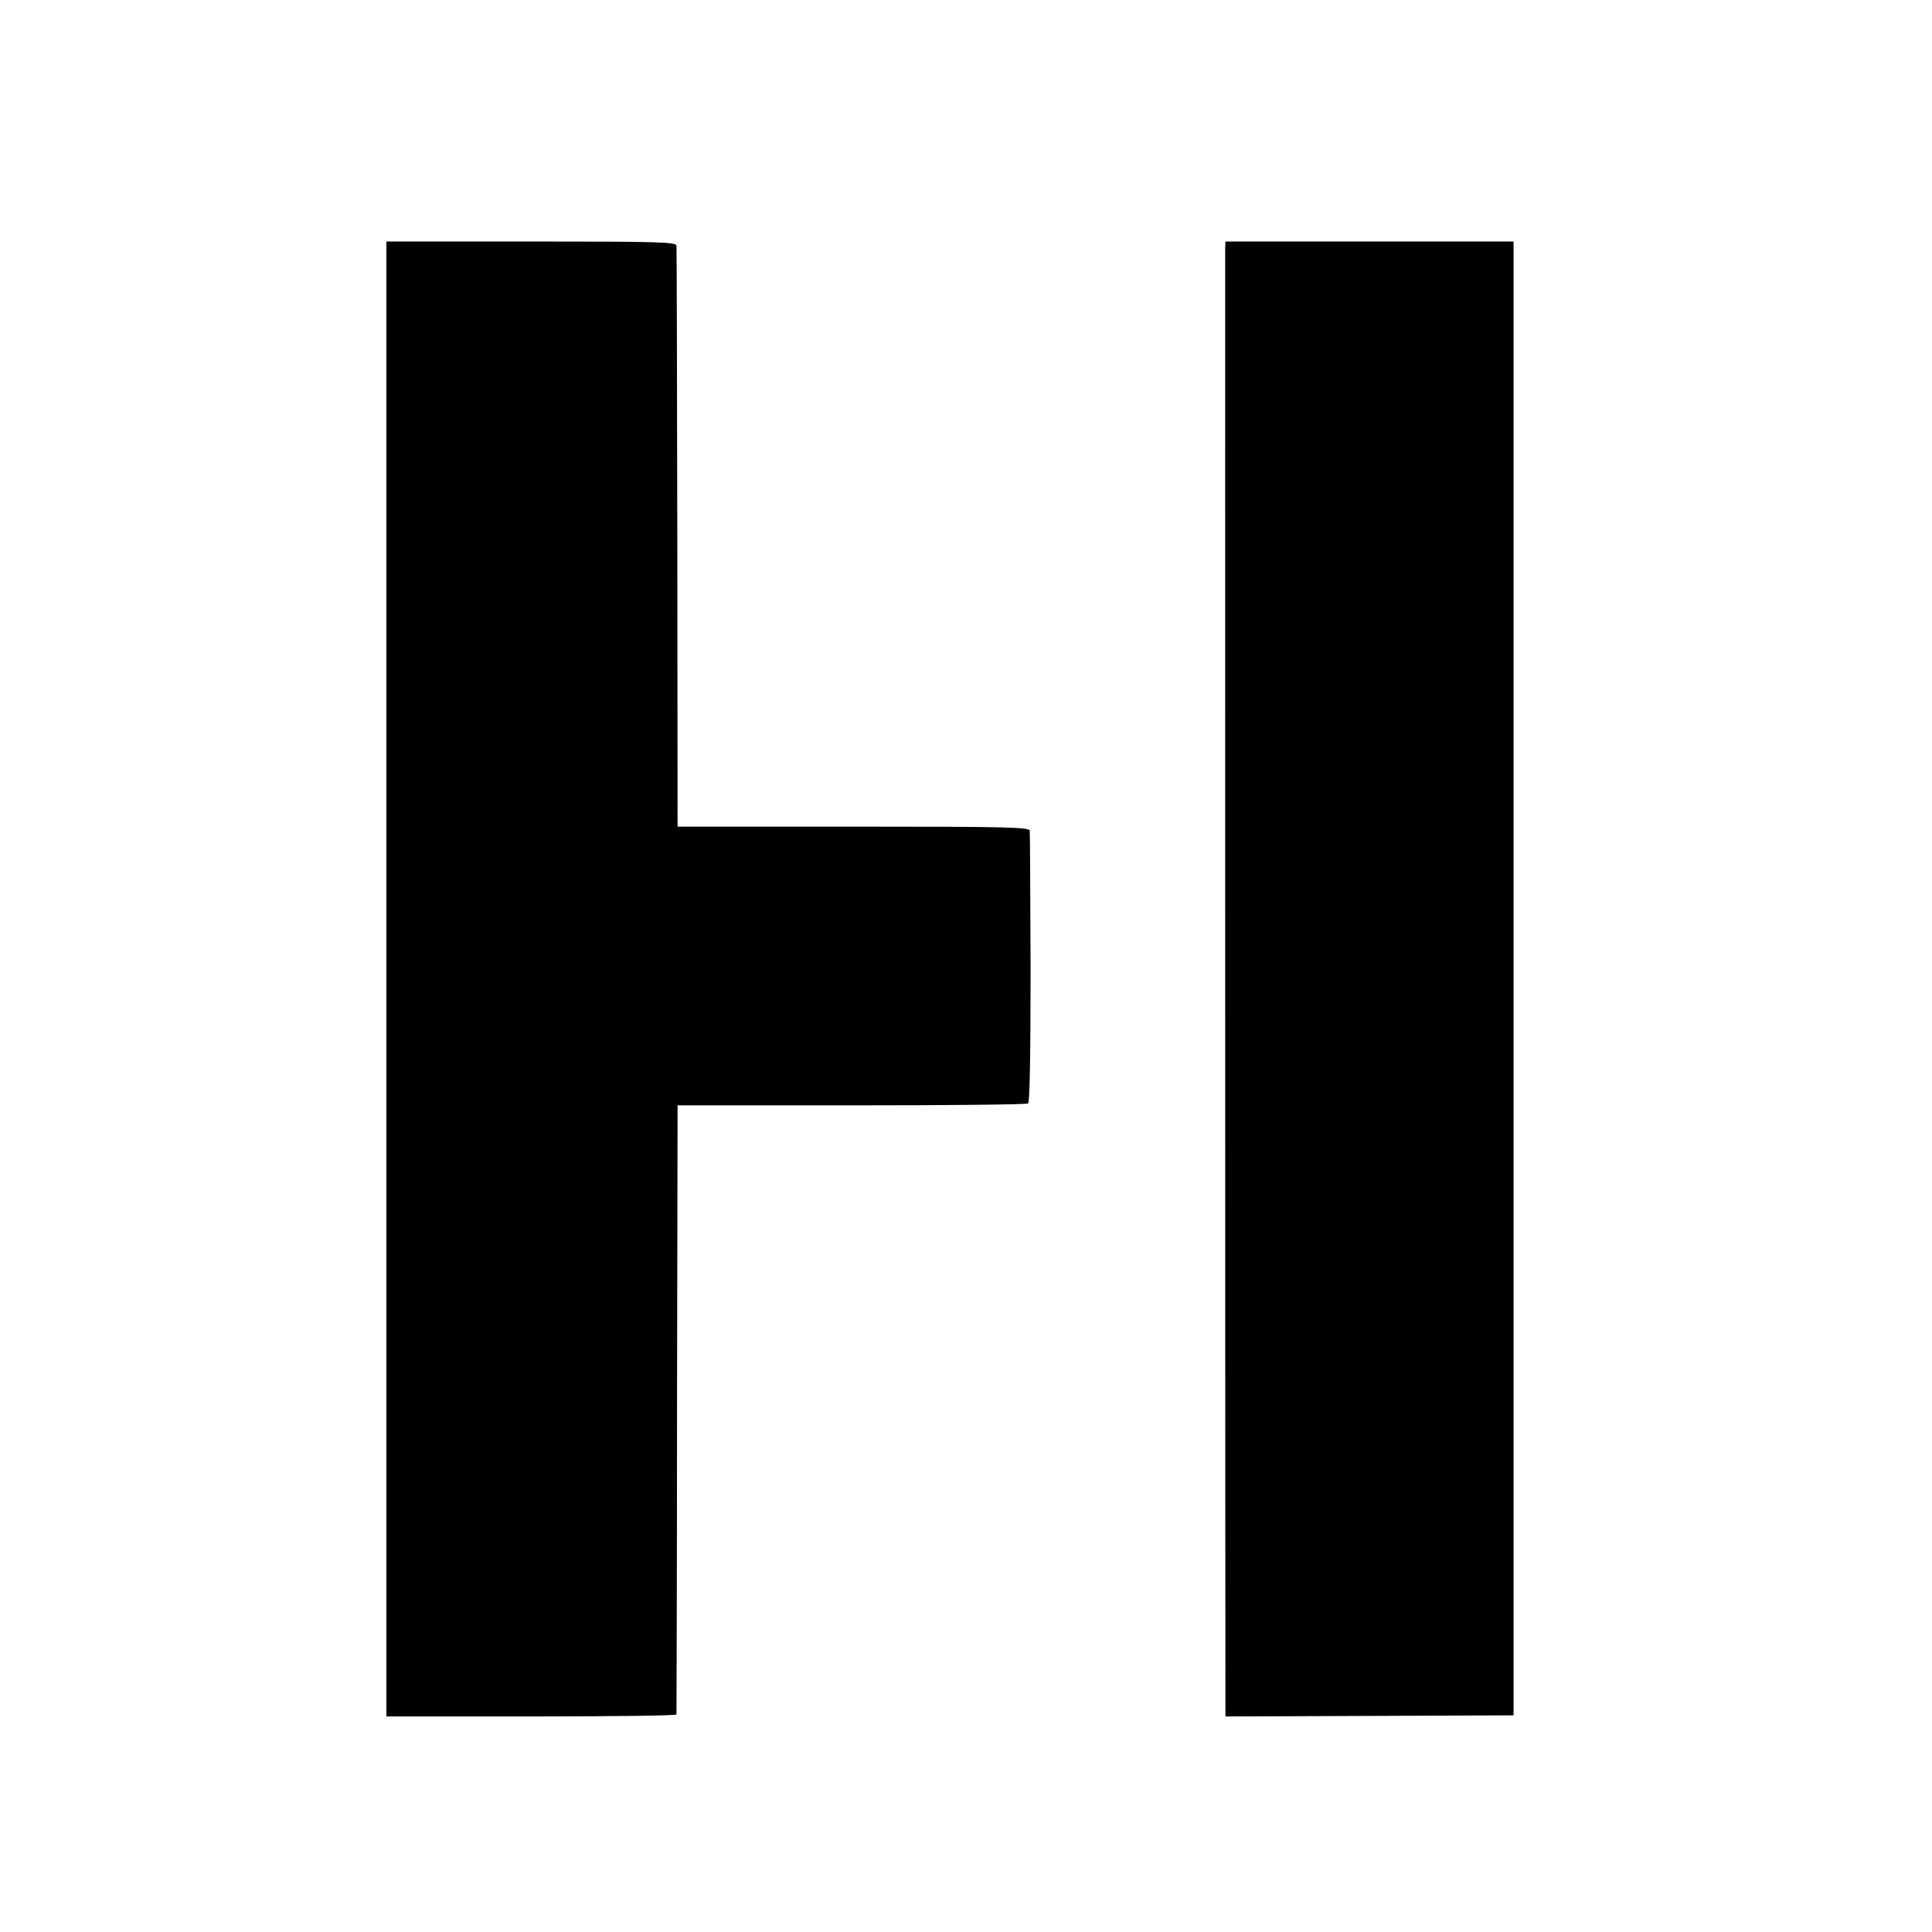
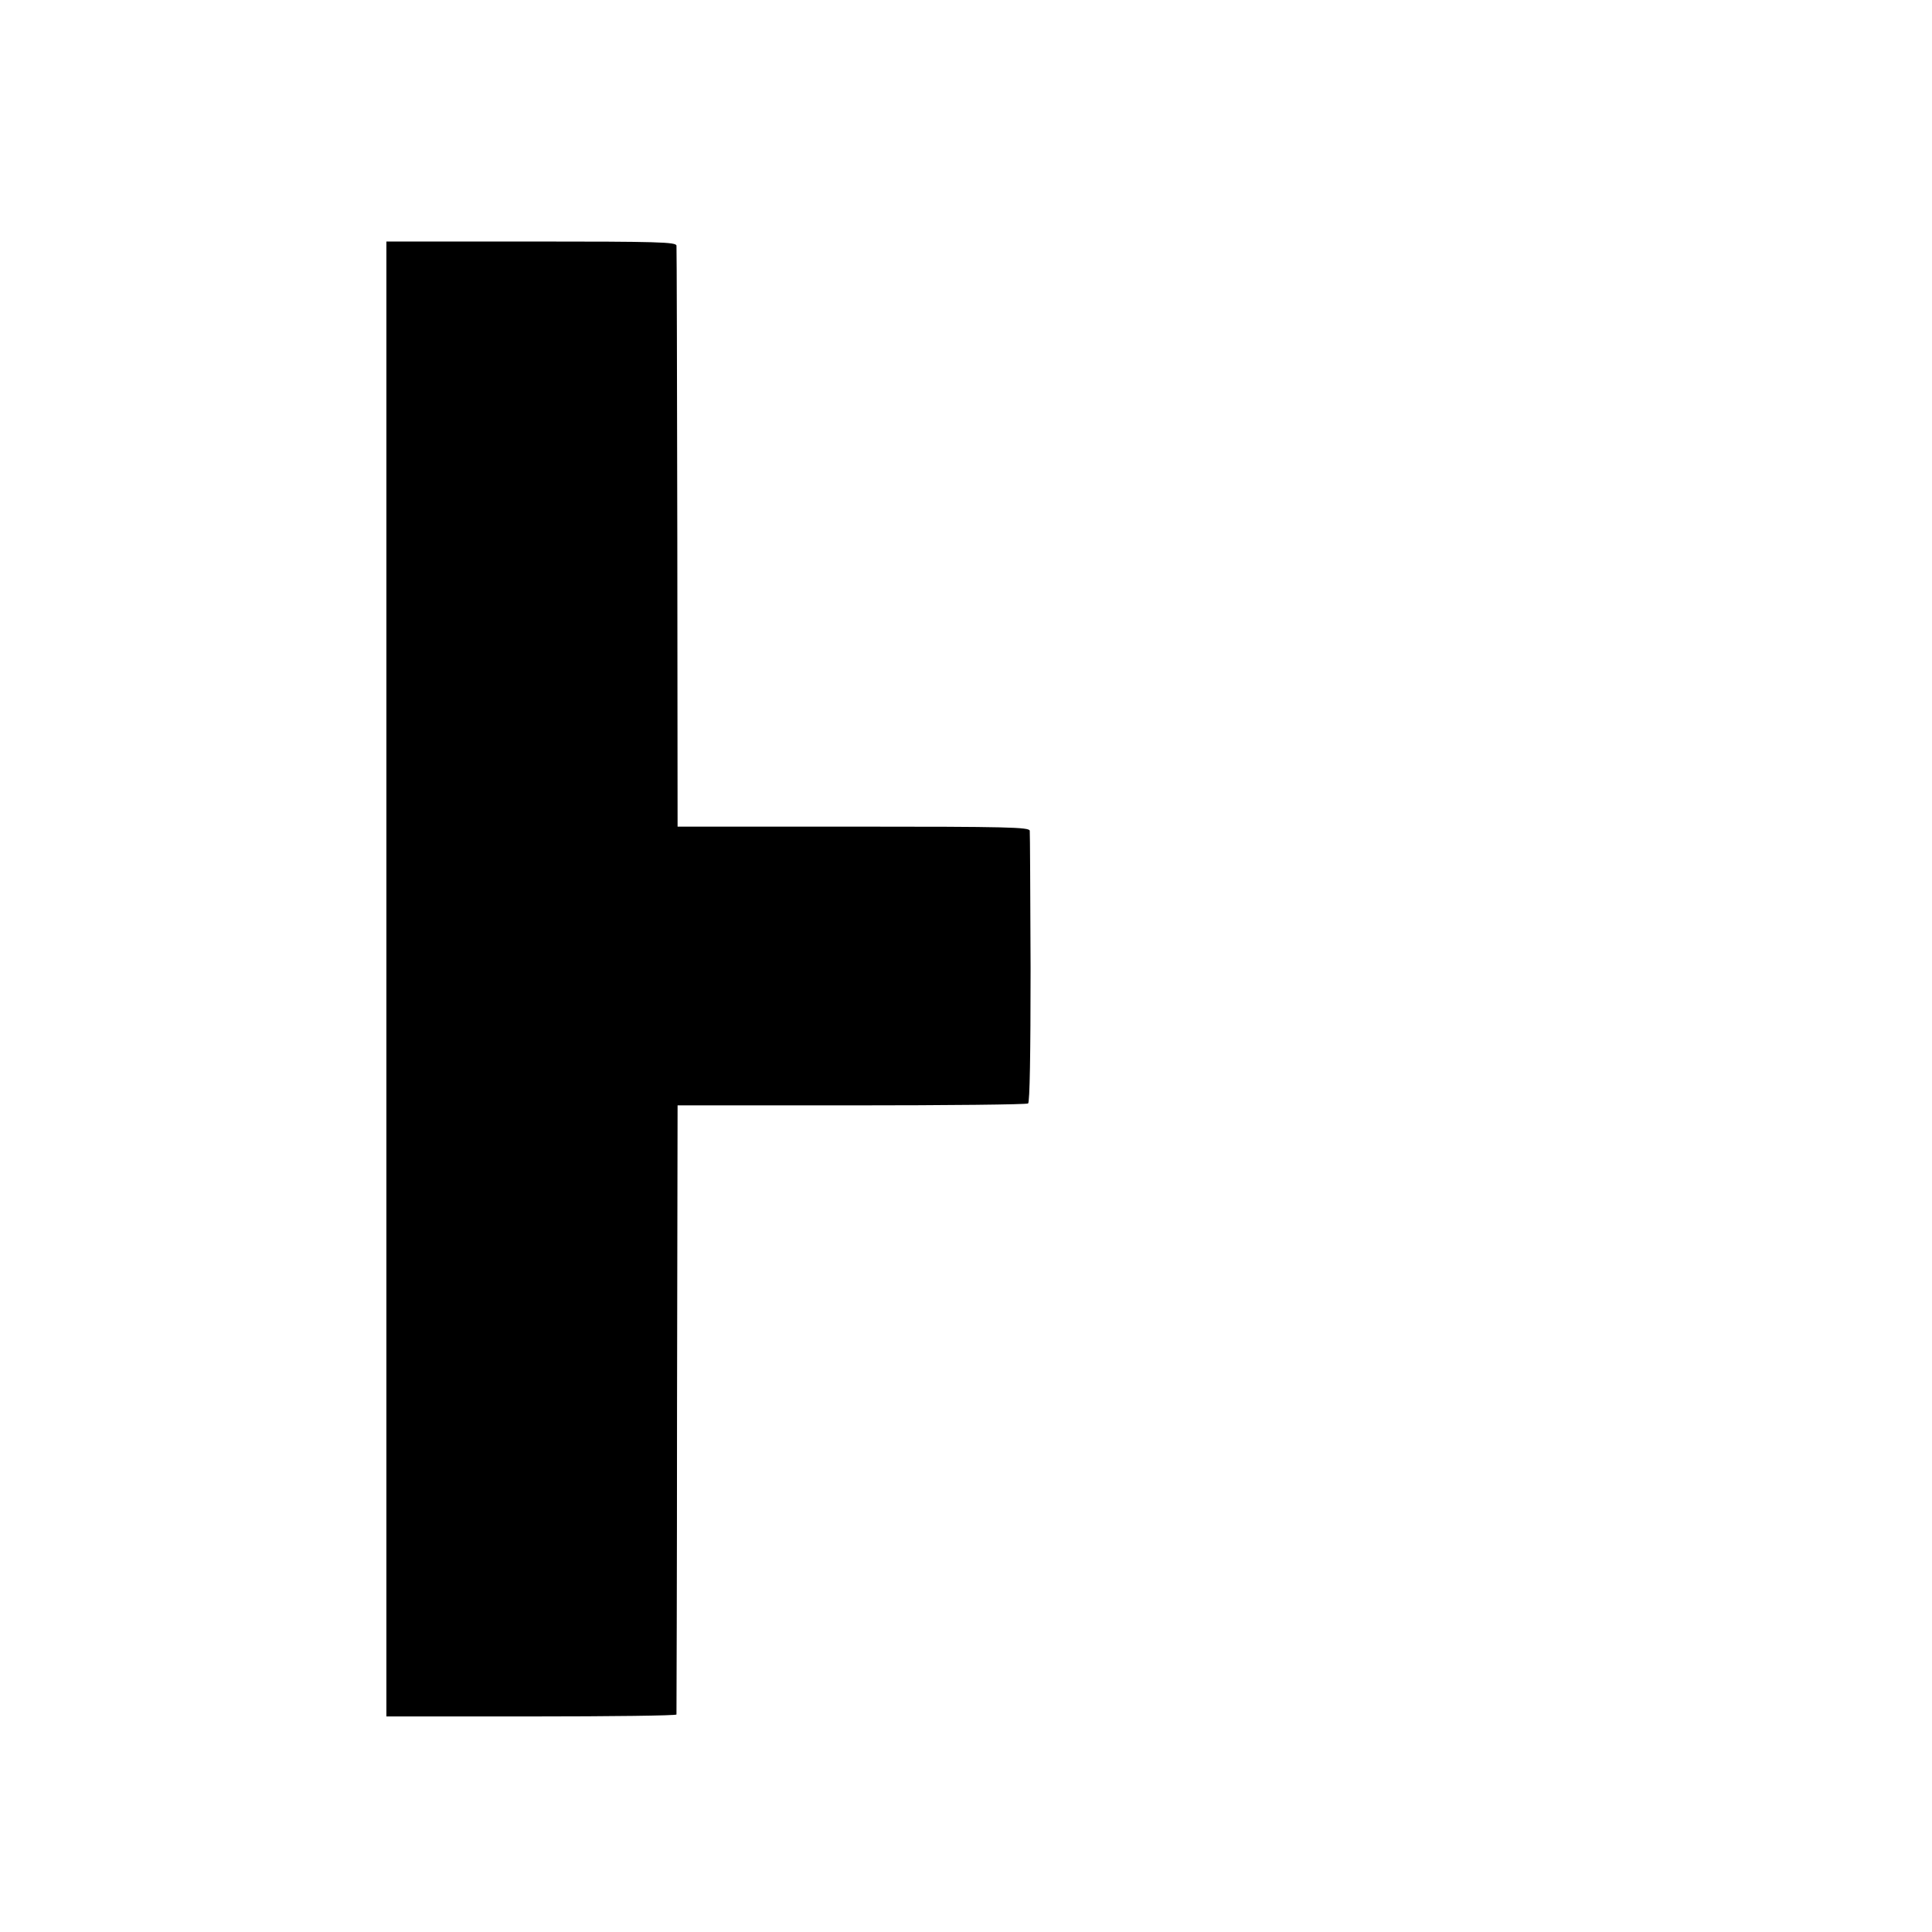
<svg xmlns="http://www.w3.org/2000/svg" version="1.0" width="700pt" height="700pt" viewBox="0 0 700 700" preserveAspectRatio="xMidYMid meet">
  <g transform="translate(0,700) scale(0.1,-0.1)" fill="#000000" stroke="none">
    <path d="M1400 3453 l0 -2672 525 0 c289 0 525 3 526 7 0 4 2 502 2 1107 l2 1100 630 0 c347 0 635 3 640 7 6 4 9 177 9 490 -1 265 -2 490 -3 498 -1 13 -79 15 -638 15 l-638 0 -1 1045 c-1 575 -2 1052 -3 1060 -1 13 -65 15 -526 15 l-525 0 0 -2672z" />
-     <path d="M4439 6100 c0 -32 0 -5233 1 -5282 l0 -37 522 2 522 2 0 2670 0 2670 -522 0 -522 0 -1 -25z" />
  </g>
</svg>